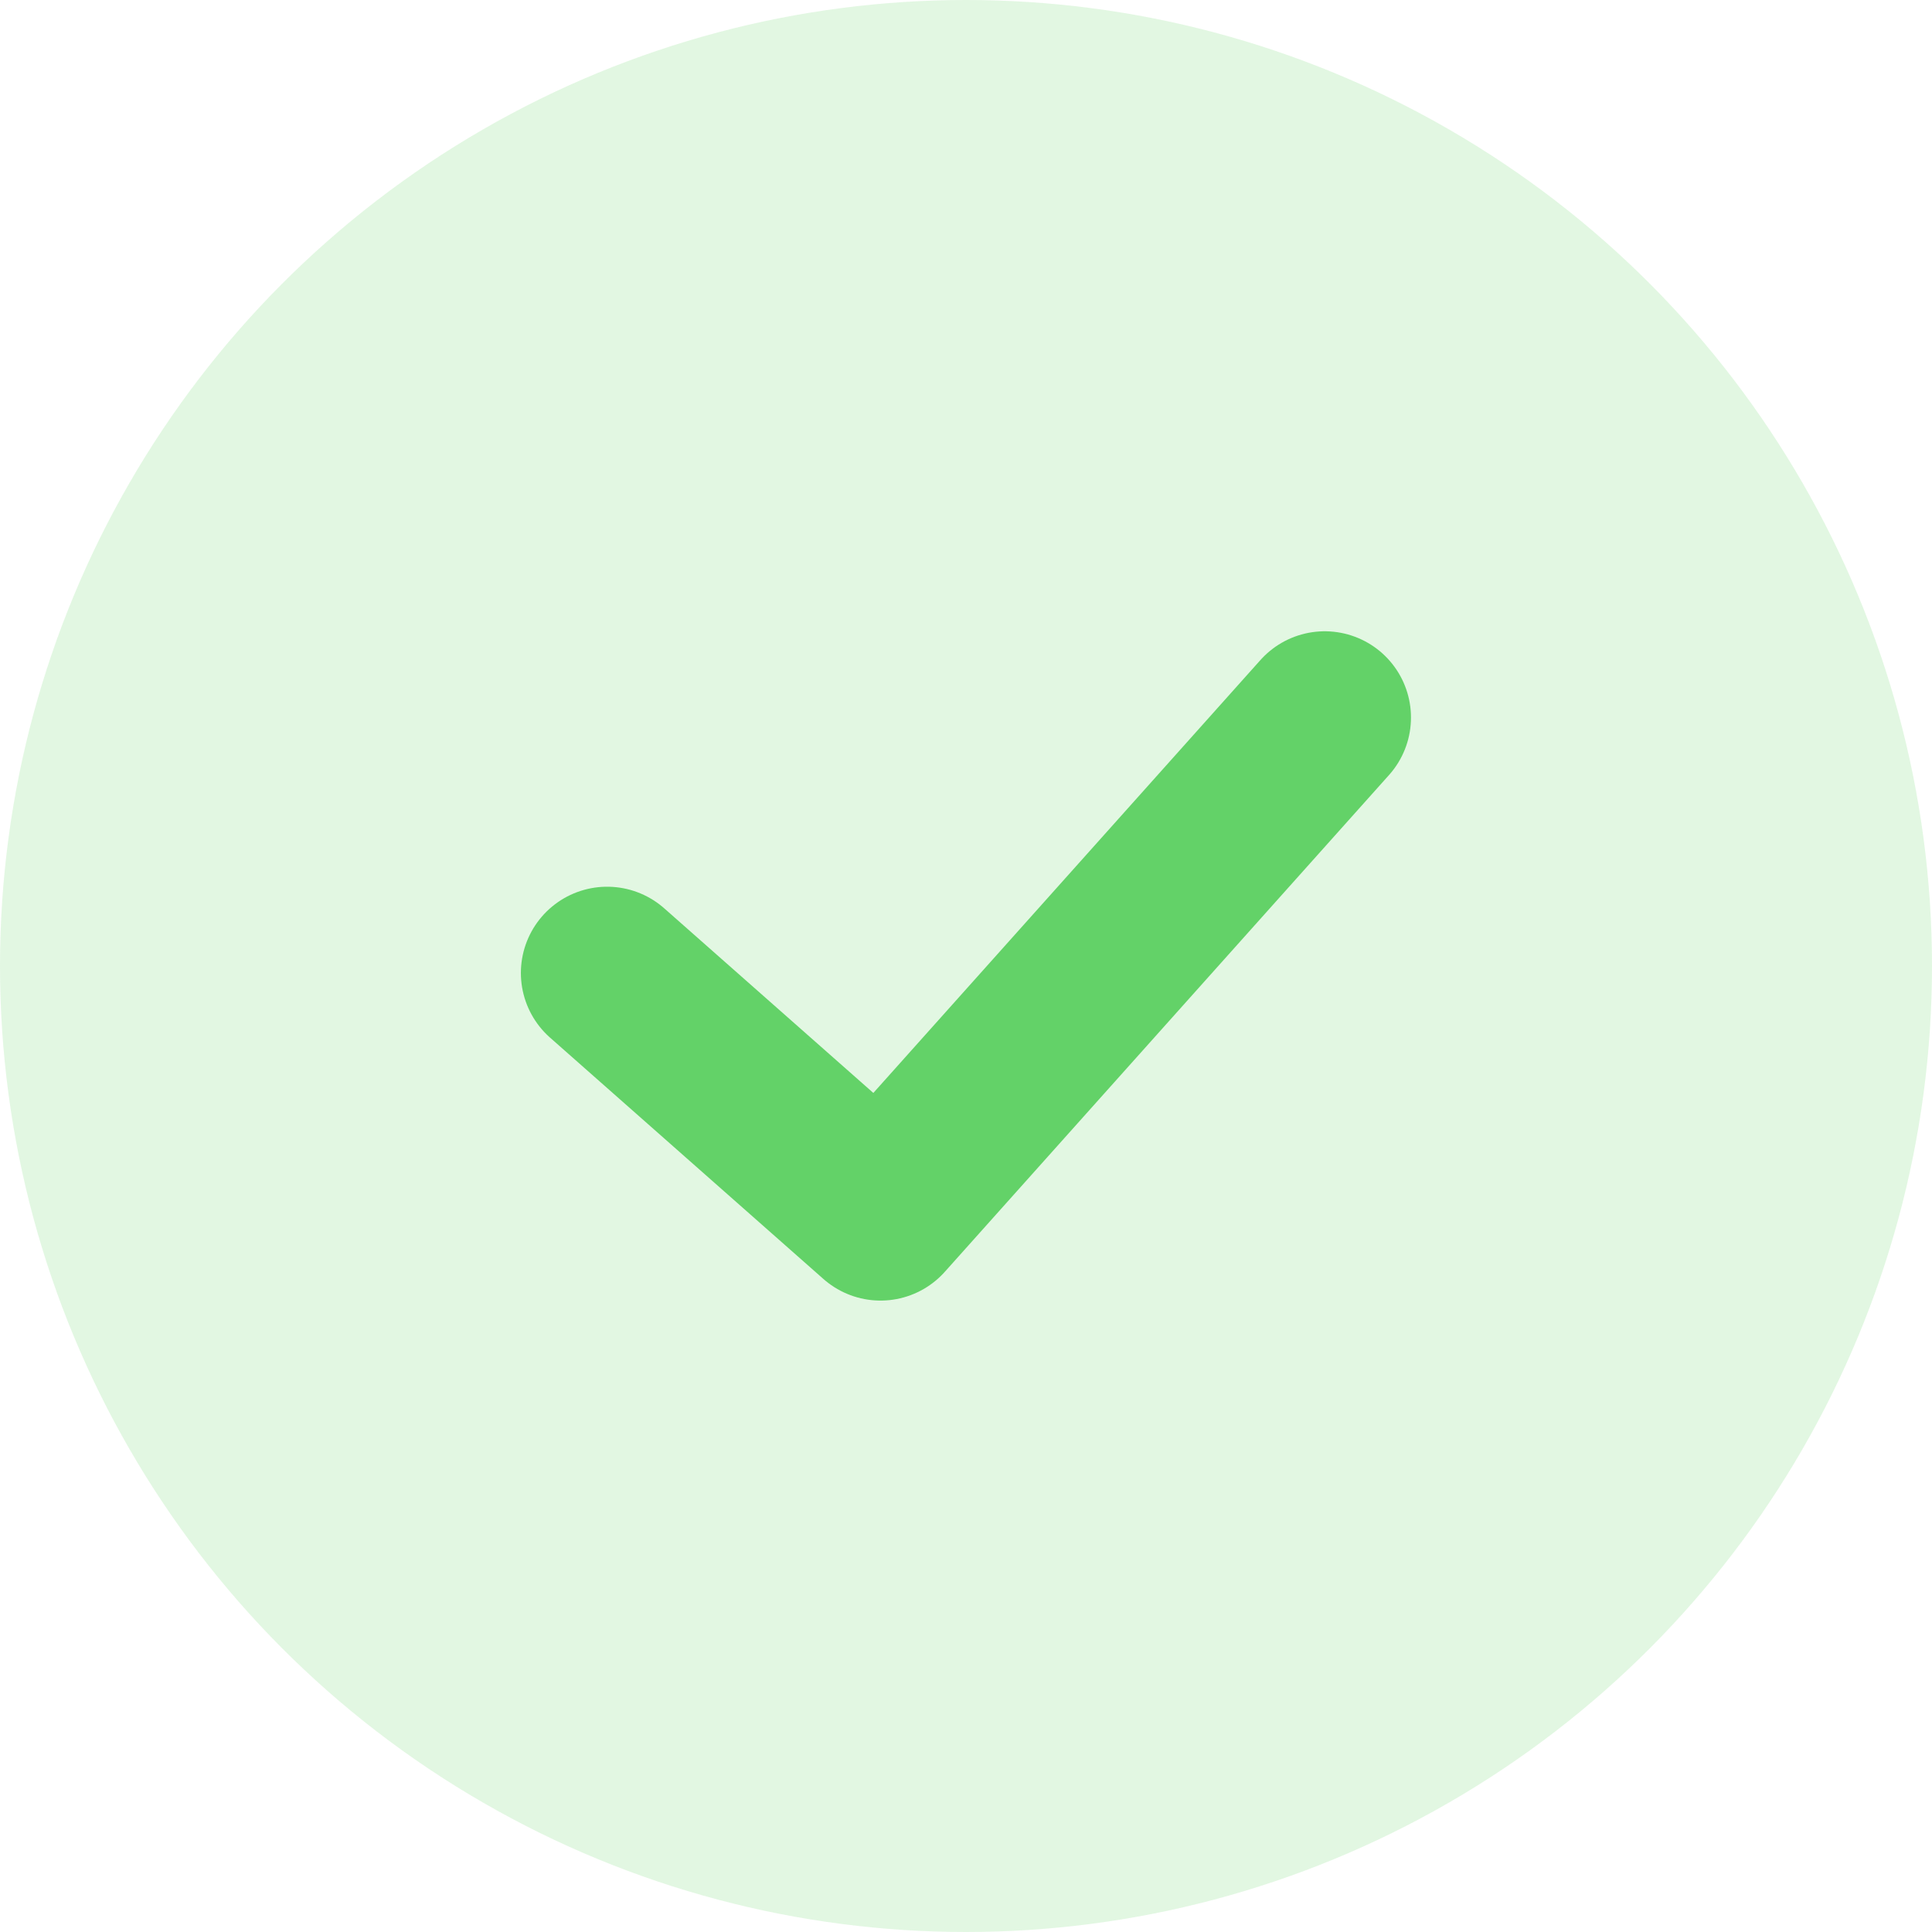
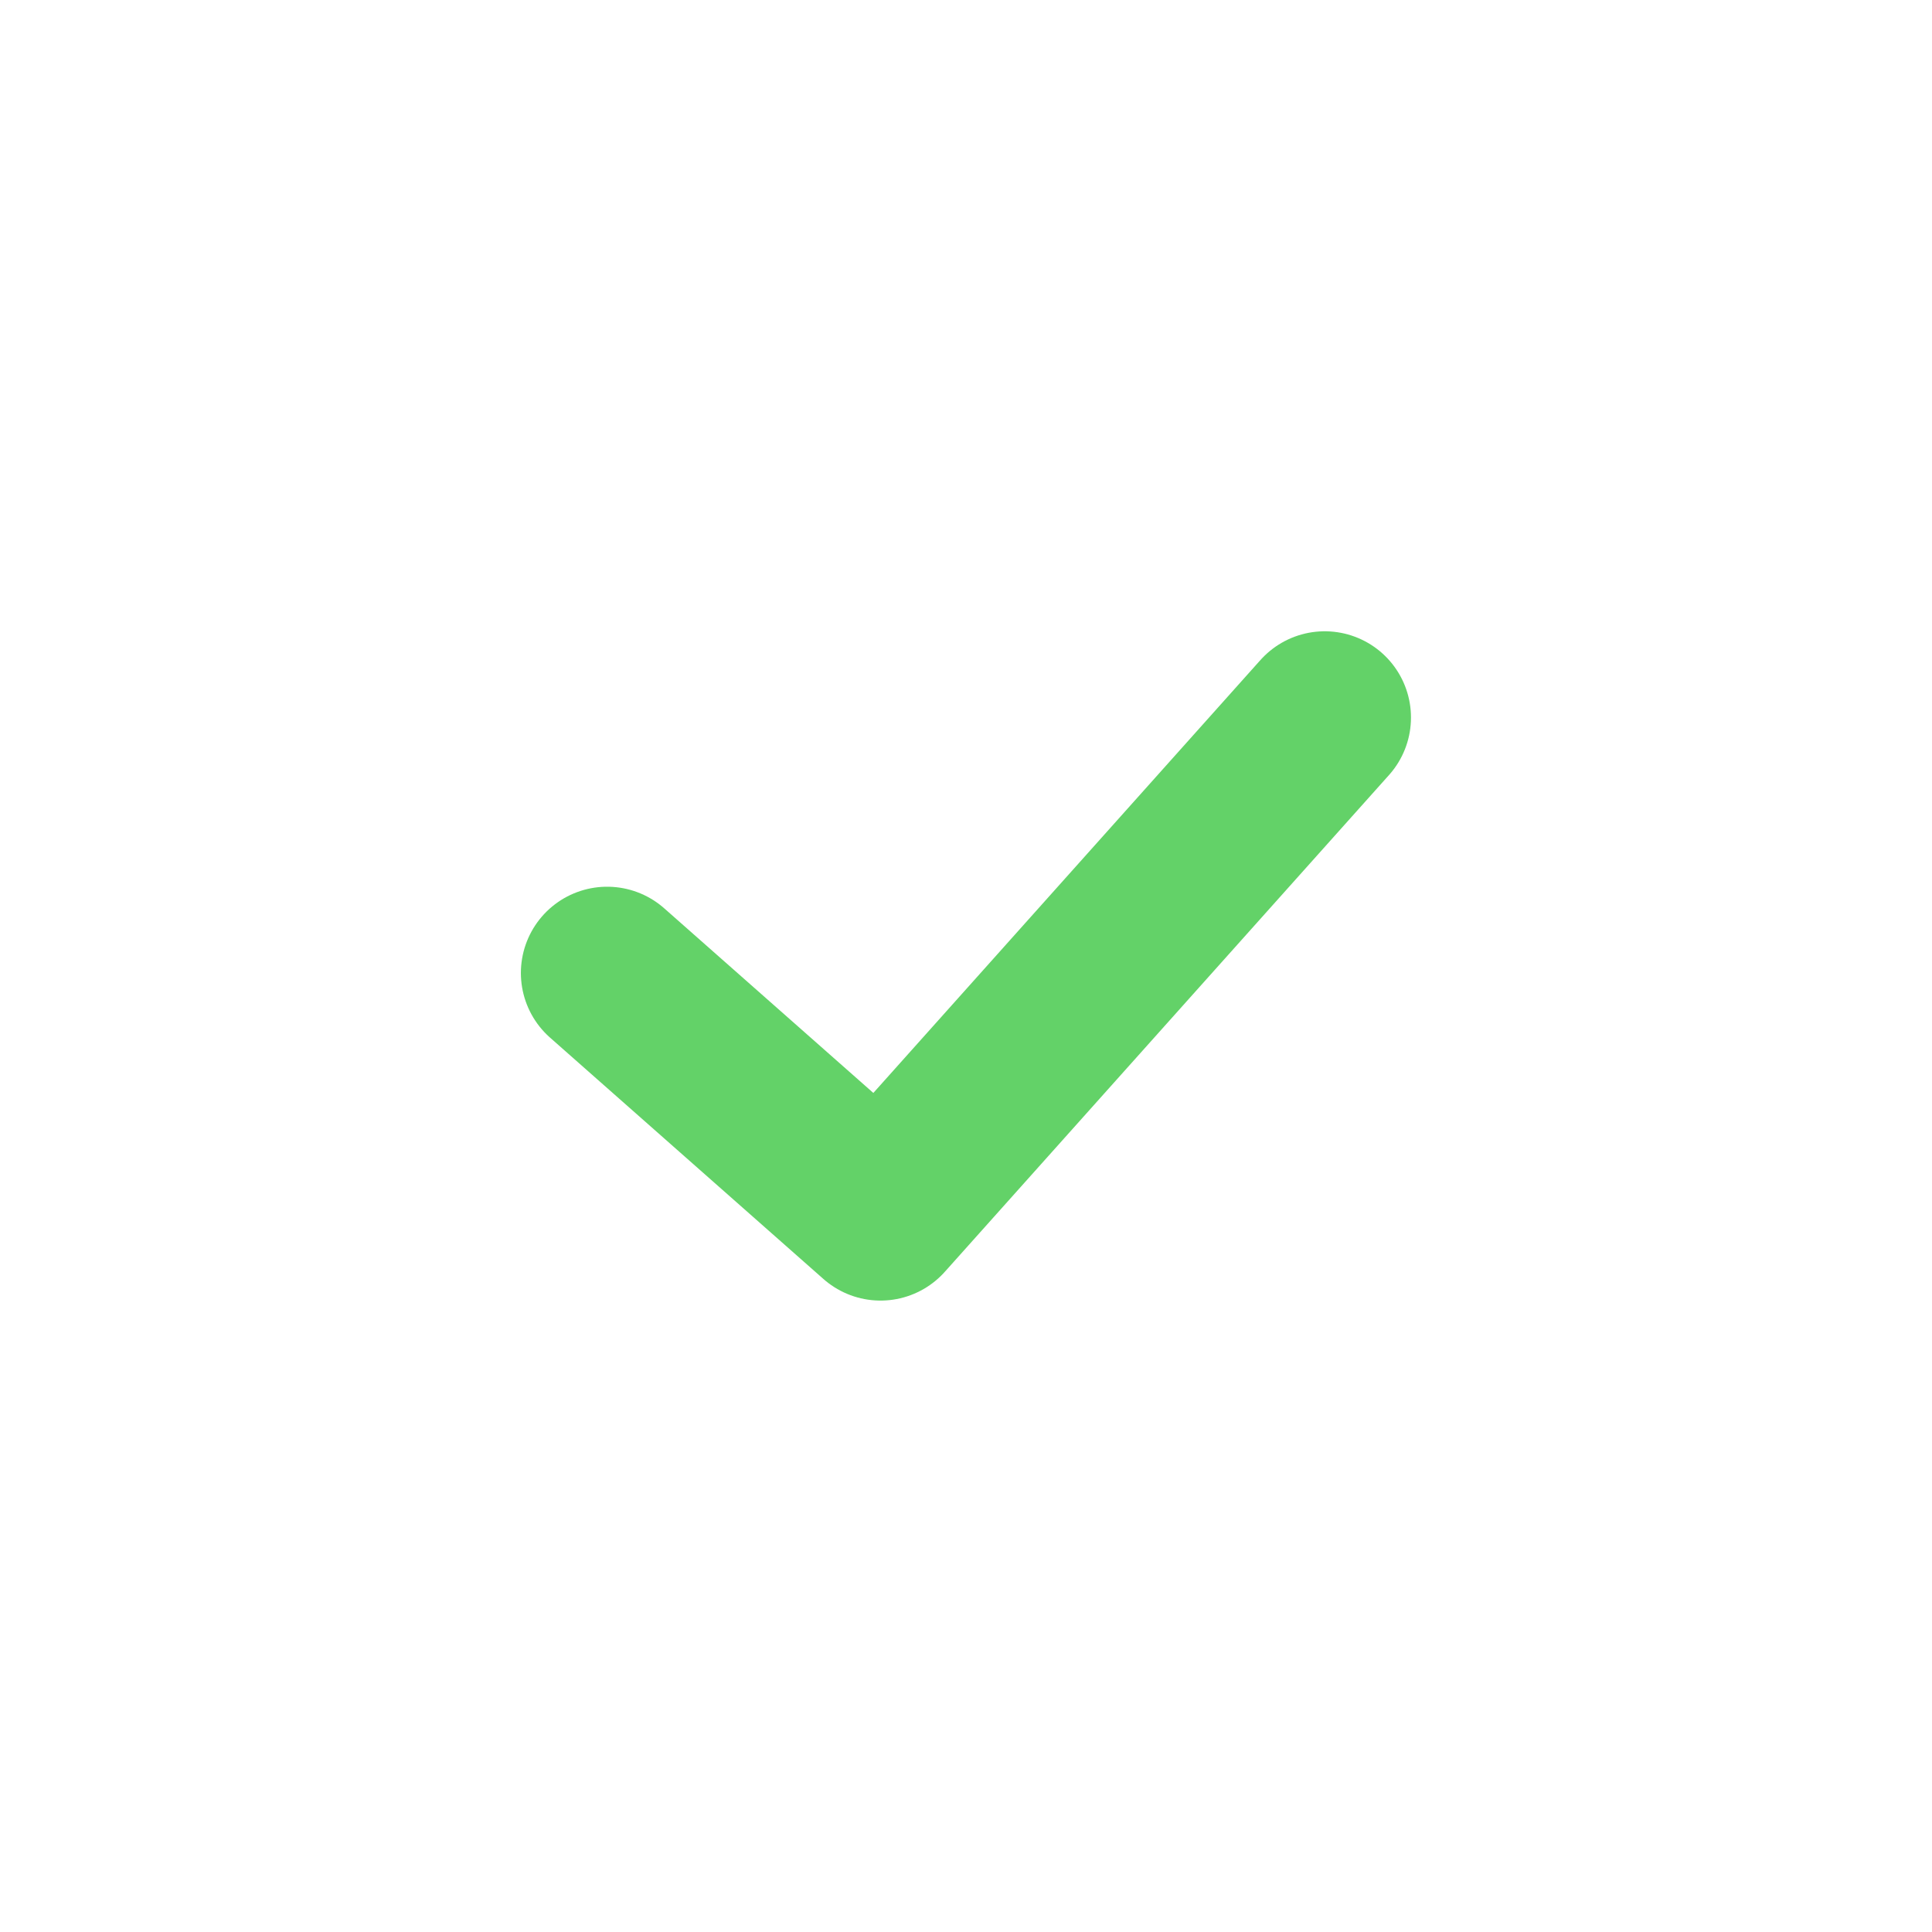
<svg xmlns="http://www.w3.org/2000/svg" width="28" height="28" viewBox="0 0 28 28" fill="none">
-   <circle cx="14" cy="14" r="14" fill="#70D96E" fill-opacity="0.2" />
  <path d="M8.799 14.101L12.761 17.599L19.199 10.399" stroke="#63D268" stroke-width="2.5" stroke-linecap="round" stroke-linejoin="round" />
</svg>